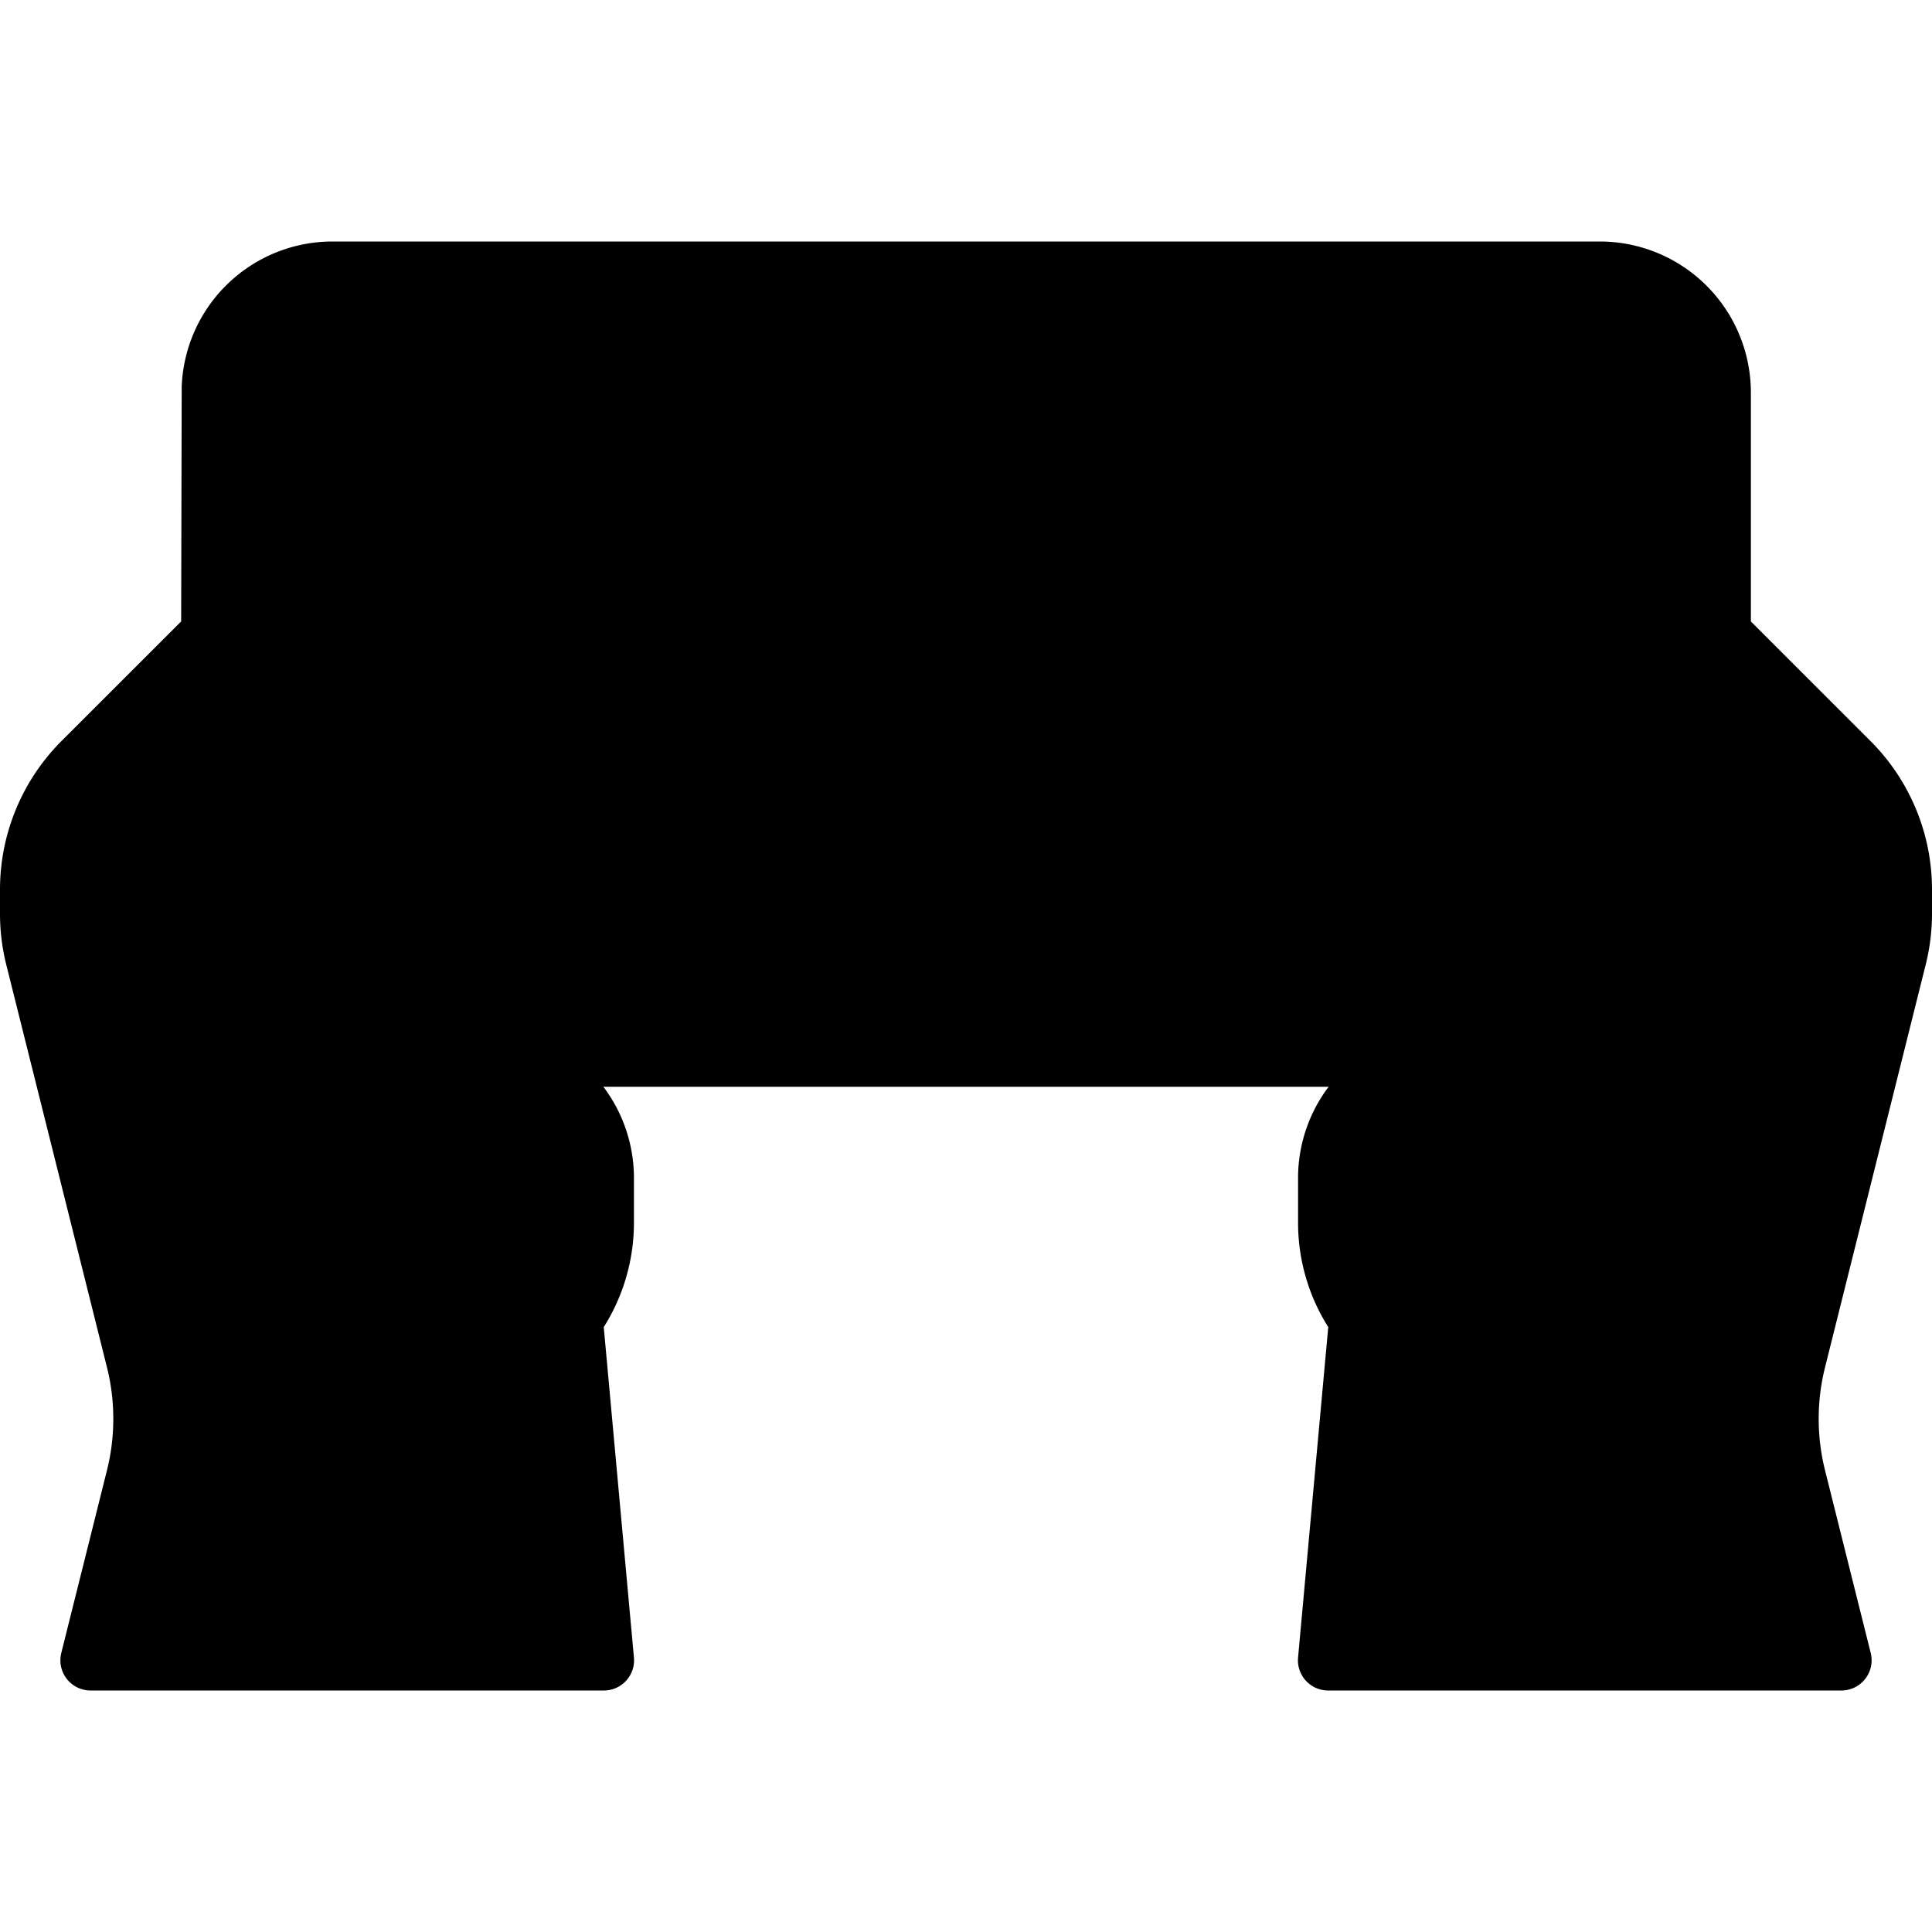
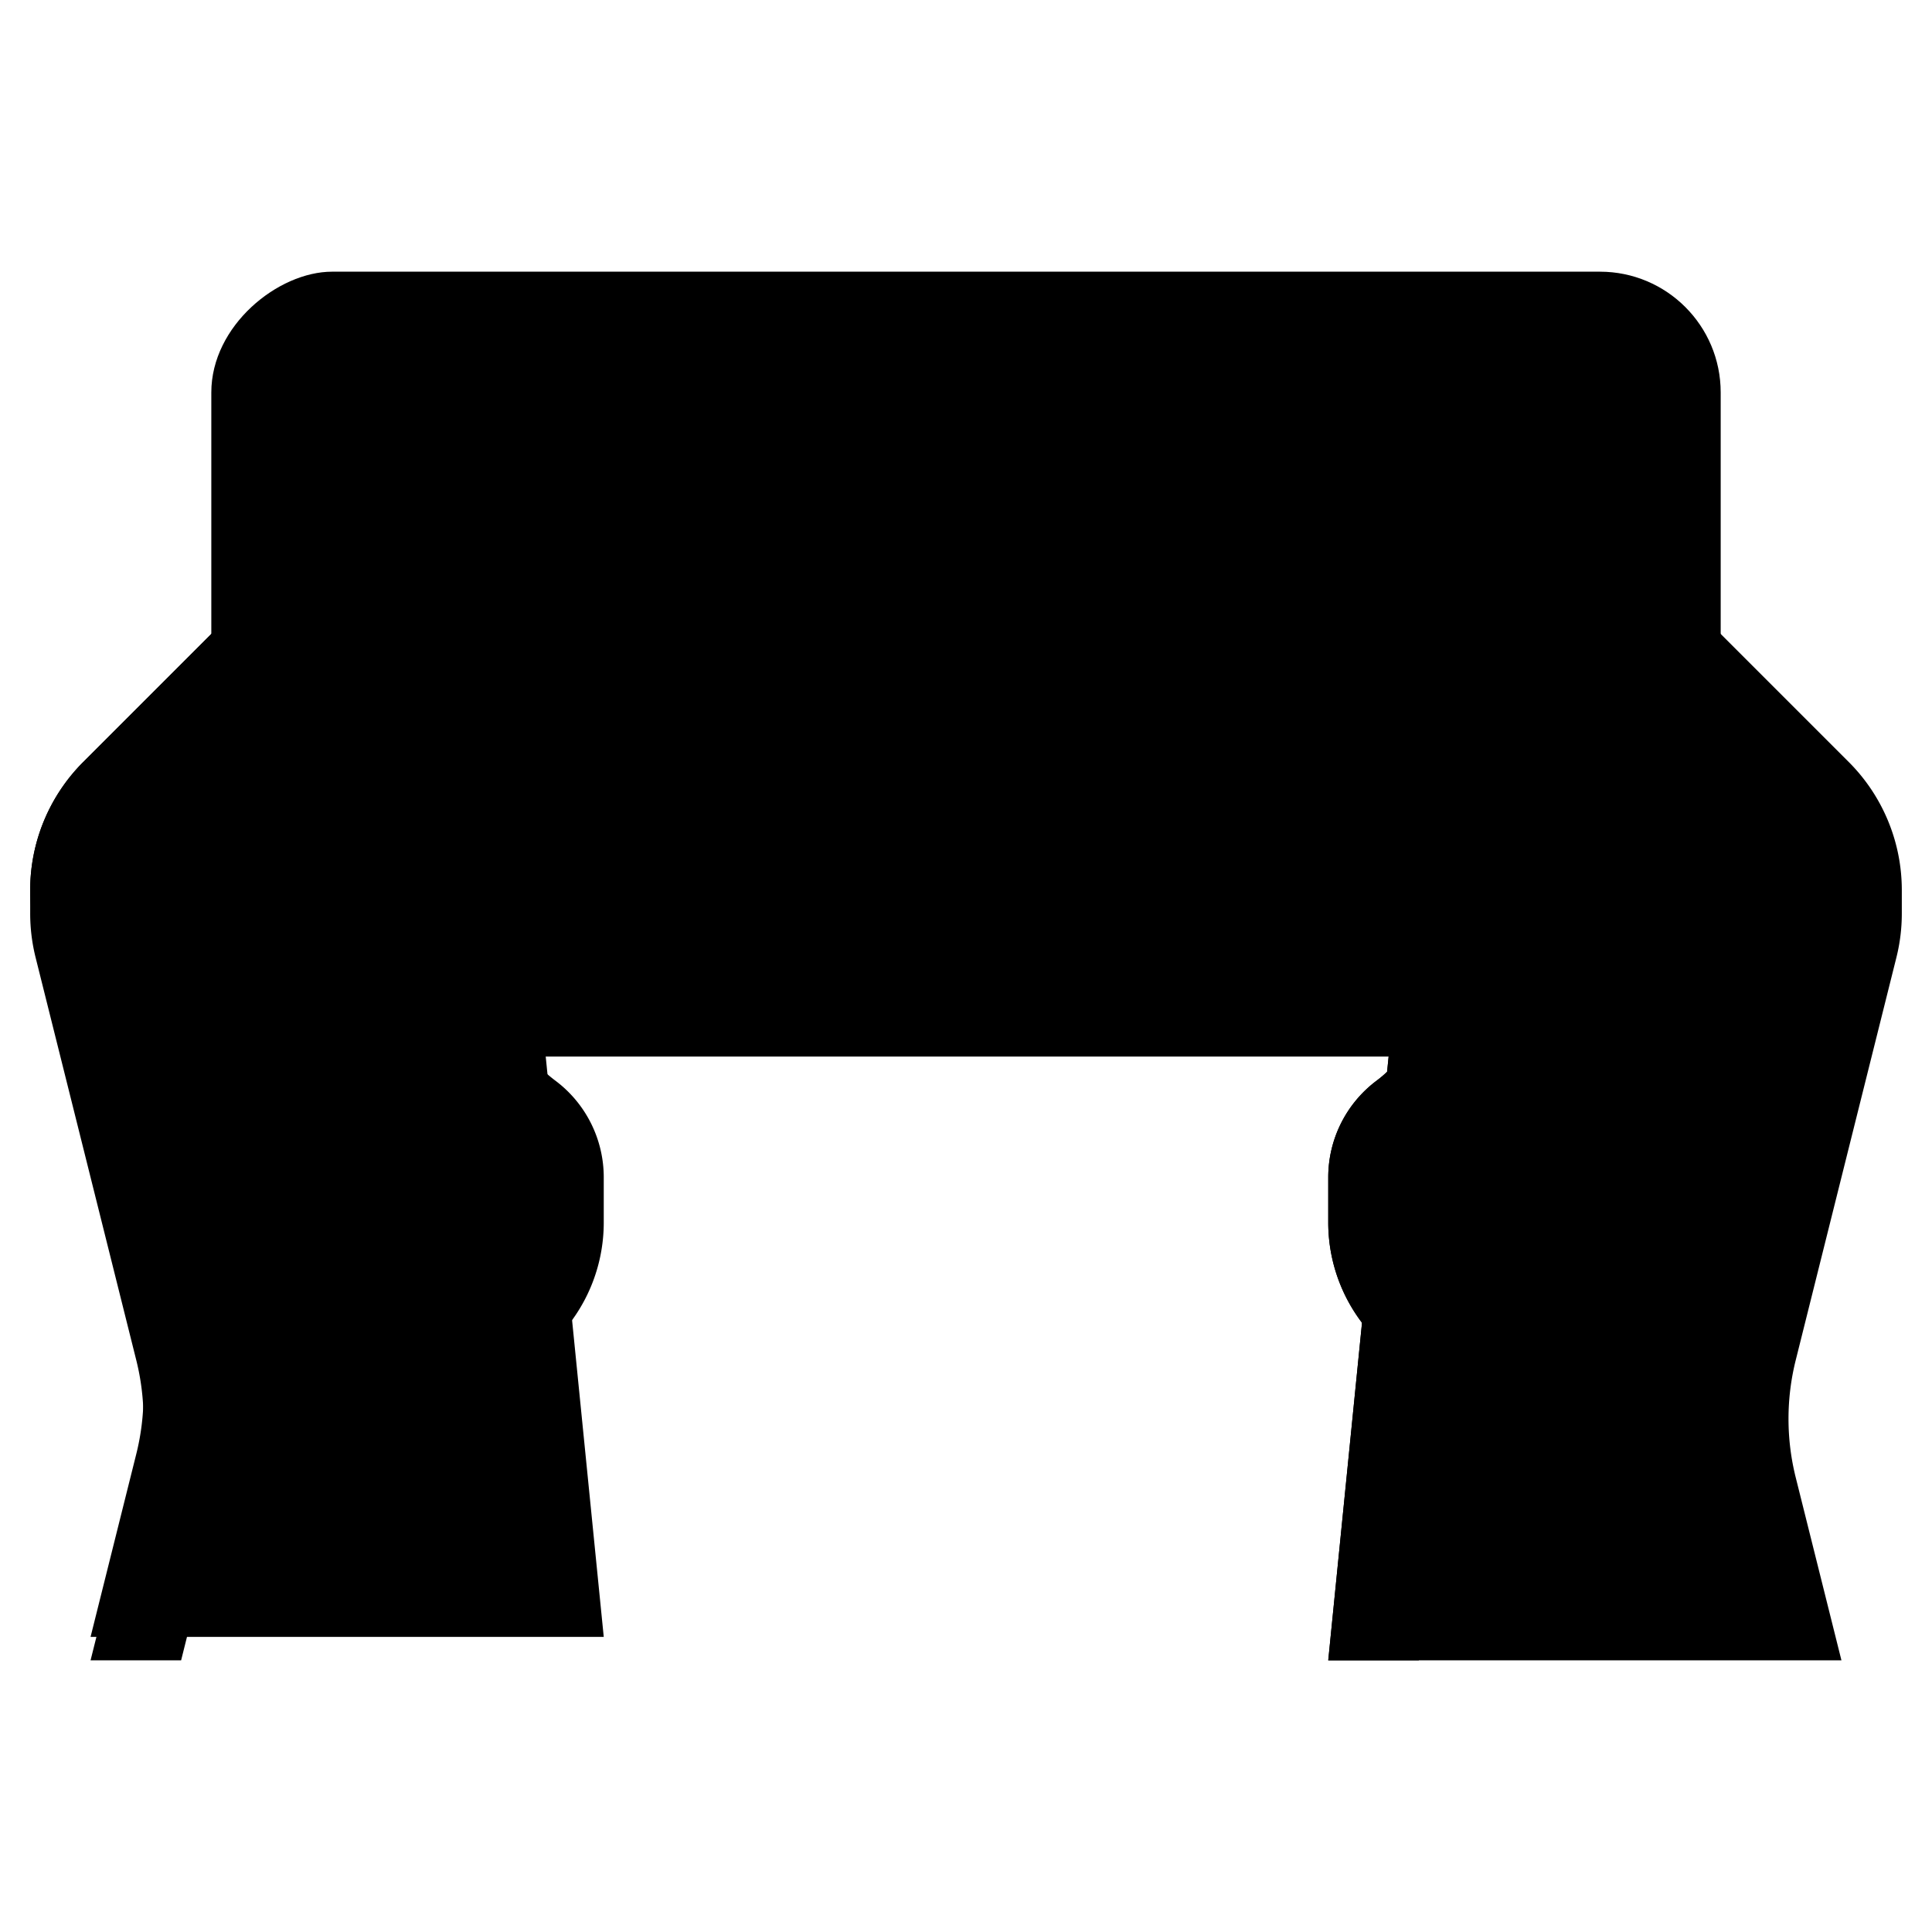
<svg xmlns="http://www.w3.org/2000/svg" height="512" viewBox="0 0 64 64" width="512">
  <g id="Layer_31" data-name="Layer 31">
-     <path d="m13 15-10.243 10.243a6 6 0 0 0 -1.757 4.242v.776a6 6 0 0 0 .179 1.456l3.336 13.343a8.009 8.009 0 0 1 0 3.88l-1.515 6.06h17l-2-20z" fill="hsl(55, 89.0%, 85.7%)" />
+     <path d="m13 15-10.243 10.243a6 6 0 0 0 -1.757 4.242a6 6 0 0 0 .179 1.456l3.336 13.343a8.009 8.009 0 0 1 0 3.88l-1.515 6.06h17l-2-20z" fill="hsl(55, 89.0%, 85.7%)" />
    <path d="m7.515 45.06-3.336-13.343a6 6 0 0 1 -.179-1.456v-.776a6 6 0 0 1 1.757-4.242l7.843-7.843-.6-2.4-10.243 10.243a6 6 0 0 0 -1.757 4.242v.776a6 6 0 0 0 .179 1.456l3.336 13.343a8.009 8.009 0 0 1 0 3.88l-1.515 6.06h3l1.515-6.06a8.009 8.009 0 0 0 0-3.88z" fill="hsl(53, 79.5%, 78.0%)" />
    <path d="m51 15 10.243 10.243a6 6 0 0 1 1.757 4.242v.776a6 6 0 0 1 -.179 1.456l-3.336 13.343a8.009 8.009 0 0 0 0 3.88l1.515 6.06h-17l2-20z" fill="hsl(55, 89.0%, 85.7%)" />
    <rect fill="hsl(220, 58.9%, 75.7%)" height="50" rx="4" transform="matrix(0 -1 1 0 10 54)" width="26" x="19" y="-3" />
-     <path d="m56 32h-4.333l-.507-3.038a4.006 4.006 0 0 0 -.745-1.743l-4.484-5.978a3.353 3.353 0 0 0 -2.457-1.241 2.8 2.8 0 0 0 -2.114 4.48l1.918 2.557a4.943 4.943 0 0 1 .92 2.15 2.446 2.446 0 0 1 -2.415 2.813h-20.566a2.446 2.446 0 0 1 -2.417-2.812 4.943 4.943 0 0 1 .92-2.15l1.845-2.459a2.736 2.736 0 0 0 -1.183-4.4 2.806 2.806 0 0 0 -3.224.944l-4.575 6.1a4 4 0 0 0 -.745 1.743l-.02.117a7.968 7.968 0 0 1 -1.818-5.083v-14a3.974 3.974 0 0 1 .108-.892 4 4 0 0 0 -3.108 3.892v18a4 4 0 0 0 4 4h42a4 4 0 0 0 3.892-3.108 3.974 3.974 0 0 1 -.892.108z" fill="hsl(217, 46.7%, 67.8%)" />
-     <path d="m10 17.141v9.718a4 4 0 0 1 -1.781 3.328l-1.219.813v-18l1.219.813a4 4 0 0 1 1.781 3.328z" fill="hsl(224, 25.0%, 87.5%)" />
    <path d="m17.4 20a2.8 2.8 0 0 1 2.24 4.48l-1.918 2.557a4.943 4.943 0 0 0 -.92 2.15l-.309 1.854a4.936 4.936 0 0 0 1.907 4.759 4 4 0 0 1 1.6 3.2v1.5a5.5 5.5 0 0 1 -5.5 5.5 5.5 5.5 0 0 1 -5.5-5.5v-6.5l.84-5.038a4 4 0 0 1 .745-1.742l4.575-6.1a2.8 2.8 0 0 1 2.24-1.12z" fill="hsl(55, 89.0%, 85.7%)" />
    <path d="m46.6 20a2.8 2.8 0 0 0 -2.24 4.48l1.918 2.557a4.943 4.943 0 0 1 .92 2.15l.309 1.854a4.936 4.936 0 0 1 -1.907 4.759 4 4 0 0 0 -1.6 3.2v1.5a5.5 5.5 0 0 0 5.5 5.5 5.5 5.5 0 0 0 5.5-5.5v-6.5l-.84-5.038a4 4 0 0 0 -.745-1.742l-4.575-6.1a2.8 2.8 0 0 0 -2.24-1.12z" fill="hsl(55, 89.0%, 85.7%)" />
    <path d="m50.3 29.8-1.3 5.2-.05.5c-.11.1-.23.21-.35.3a4 4 0 0 0 -1.6 3.2v1.5a5.436 5.436 0 0 0 1.12 3.31l-.2 1.96-.92 9.23h-3l1.12-11.19.83-8.31.05-.5 1.3-5.21 1.01-4.04.97 1.29a4.975 4.975 0 0 1 .92 2.15z" fill="hsl(53, 79.5%, 78.0%)" />
    <path d="m50.3 29.8-1.3 5.2-.05.5c-.11.1-.23.21-.35.3a4 4 0 0 0 -1.6 3.2v1.5a5.436 5.436 0 0 0 1.12 3.31l-.2 1.96a5.391 5.391 0 0 1 -2.8-1.96 5.458 5.458 0 0 1 -1.12-3.31v-1.5a4 4 0 0 1 1.6-3.2 3.269 3.269 0 0 0 .35-.3 4.9 4.9 0 0 0 1.56-4.46l-.21-1.25-.1-.6a4.975 4.975 0 0 0 -.92-2.15l-1.92-2.56a2.8 2.8 0 0 1 3.74-4.05 2.807 2.807 0 0 0 -.74 4.05l.95 1.27.97 1.29a4.975 4.975 0 0 1 .92 2.15z" fill="hsl(53, 79.5%, 78.0%)" />
    <g fill="hsl(31, 82.4%, 68.4%)">
      <path d="m28 27h4v4h-4z" />
      <path d="m32 27h4v4h-4z" />
      <path d="m32 23h4v4h-4z" />
      <path d="m27 13h4v4h-4z" />
    </g>
-     <path d="m61.95 24.535-3.95-3.949v-7.586a5.006 5.006 0 0 0 -5-5h-42a5 5 0 0 0 -4.981 4.808v.018c0 .059-.018 7.76-.018 7.76l-3.951 3.949a6.958 6.958 0 0 0 -2.05 4.95v.777a6.991 6.991 0 0 0 .209 1.7l3.336 13.338a7.043 7.043 0 0 1 0 3.4l-1.515 6.058a1 1 0 0 0 .97 1.242h17a1 1 0 0 0 1-1.091l-1-10.947a6.48 6.48 0 0 0 1-3.462v-1.5a5.012 5.012 0 0 0 -1.013-3h24.026a5.012 5.012 0 0 0 -1.013 3v1.5a6.48 6.48 0 0 0 1 3.462l-1 10.947a1 1 0 0 0 1 1.091h17a1 1 0 0 0 .97-1.242l-1.515-6.058a7.043 7.043 0 0 1 0-3.4l3.336-13.343a6.991 6.991 0 0 0 .209-1.7v-.777a6.958 6.958 0 0 0 -2.05-4.945zm-50.95-14.535h42a3 3 0 0 1 3 3v18a3.006 3.006 0 0 1 -.277 1.256l-.577-3.456a5.006 5.006 0 0 0 -.932-2.178l-4.574-6.1a3.8 3.8 0 1 0 -6.08 4.559l1.918 2.557a3.961 3.961 0 0 1 .733 1.714l.31 1.854a3.921 3.921 0 0 1 -.593 2.8h-27.856a3.921 3.921 0 0 1 -.593-2.8l.31-1.854a3.961 3.961 0 0 1 .733-1.714l1.918-2.558a3.8 3.8 0 1 0 -6.08-4.559l-4.574 6.1a5.015 5.015 0 0 0 -.932 2.179l-.577 3.458a3.006 3.006 0 0 1 -.277-1.258v-16.066a2.975 2.975 0 0 1 1 2.207v4.859a1 1 0 0 0 2 0v-4.859a4.994 4.994 0 0 0 -2.227-4.161l-.722-.48a3 3 0 0 1 2.949-2.5zm-6.719 44 1.2-4.817a9.033 9.033 0 0 0 0-4.366l-3.332-13.342a5.017 5.017 0 0 1 -.149-1.213v-.777a4.973 4.973 0 0 1 1.464-3.536l2.536-2.535v7.586a5.017 5.017 0 0 0 2.5 4.33 1 1 0 0 0 1.5-.865v-.382l.826-4.957a3.025 3.025 0 0 1 .559-1.307l4.575-6.1a1.81 1.81 0 0 1 1.44-.719 1.8 1.8 0 0 1 1.44 2.881l-1.918 2.557a5.957 5.957 0 0 0 -1.106 2.584l-.309 1.855a5.913 5.913 0 0 0 2.293 5.723 3.017 3.017 0 0 1 1.2 2.4v1.5a4.486 4.486 0 0 1 -2.455 4.01 1 1 0 1 0 .91 1.781 6.545 6.545 0 0 0 .71-.427l.74 8.136zm57.719-23.738a5.017 5.017 0 0 1 -.149 1.213l-3.336 13.342a9.033 9.033 0 0 0 0 4.366l1.204 4.817h-14.619l.74-8.136a6.545 6.545 0 0 0 .71.427 1 1 0 1 0 .91-1.781 4.486 4.486 0 0 1 -2.46-4.01v-1.5a3.017 3.017 0 0 1 1.2-2.4 5.913 5.913 0 0 0 2.293-5.723l-.309-1.855a5.957 5.957 0 0 0 -1.106-2.584l-1.918-2.557a1.8 1.8 0 0 1 1.44-2.881 1.81 1.81 0 0 1 1.44.72l4.575 6.1a3.016 3.016 0 0 1 .559 1.306l.826 4.957v.382a1 1 0 0 0 1.5.865 5.017 5.017 0 0 0 2.5-4.33v-7.586l2.535 2.535a4.97 4.97 0 0 1 1.465 3.536z" />
    <path d="m42 27.317a.989.989 0 0 0 .553-.167 1 1 0 0 0 .28-1.386 5 5 0 0 1 .834-6.491 1 1 0 1 0 -1.334-1.49 7 7 0 0 0 -1.166 9.088 1 1 0 0 0 .833.446z" />
-     <path d="m22 23a4.978 4.978 0 0 1 -.833 2.764 1 1 0 0 0 .28 1.386 1 1 0 0 0 1.386-.279 7 7 0 0 0 -1.166-9.088 1 1 0 0 0 -1.334 1.49 5.008 5.008 0 0 1 1.667 3.727z" />
-     <path d="m31 23v3h-3a1 1 0 0 0 -1 1v4a1 1 0 0 0 1 1h8a1 1 0 0 0 1-1v-8a1 1 0 0 0 -1-1h-4a1 1 0 0 0 -1 1zm-2 5h2v2h-2zm6 2h-2v-2h2zm-2-6h2v2h-2z" />
    <path d="m27 18h4a1 1 0 0 0 1-1v-4a1 1 0 0 0 -1-1h-4a1 1 0 0 0 -1 1v4a1 1 0 0 0 1 1zm1-4h2v2h-2z" />
  </g>
</svg>